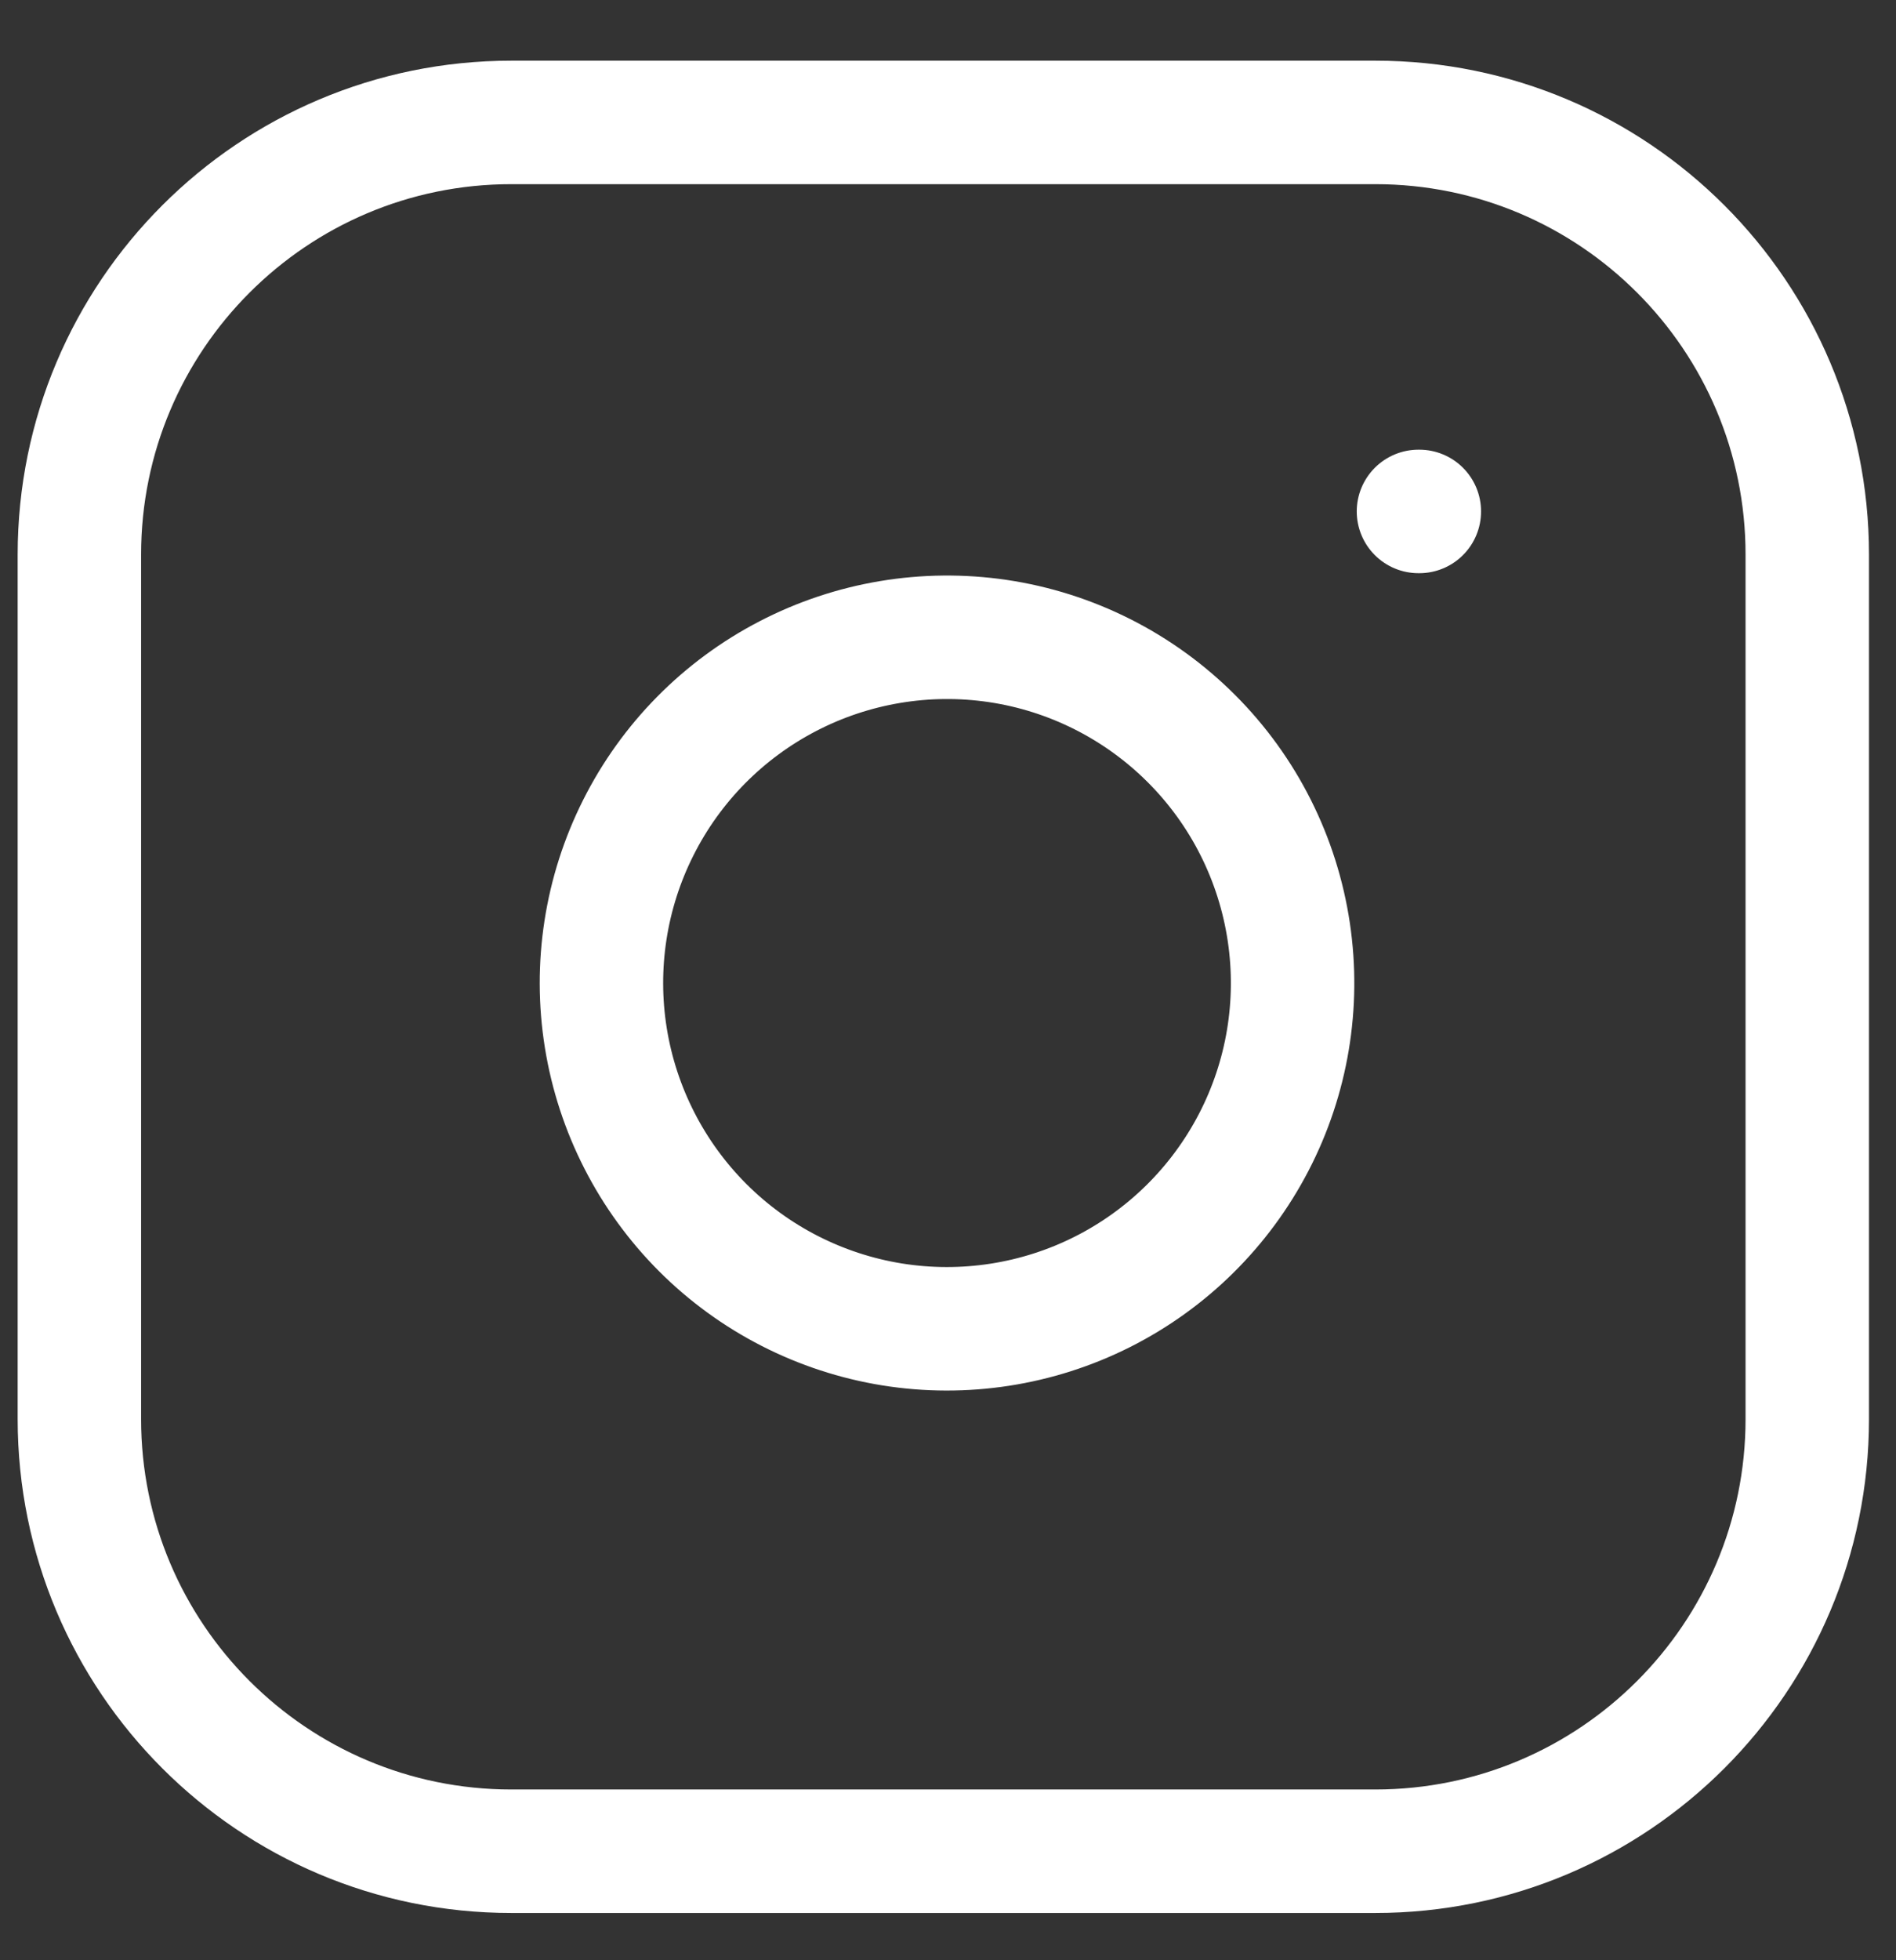
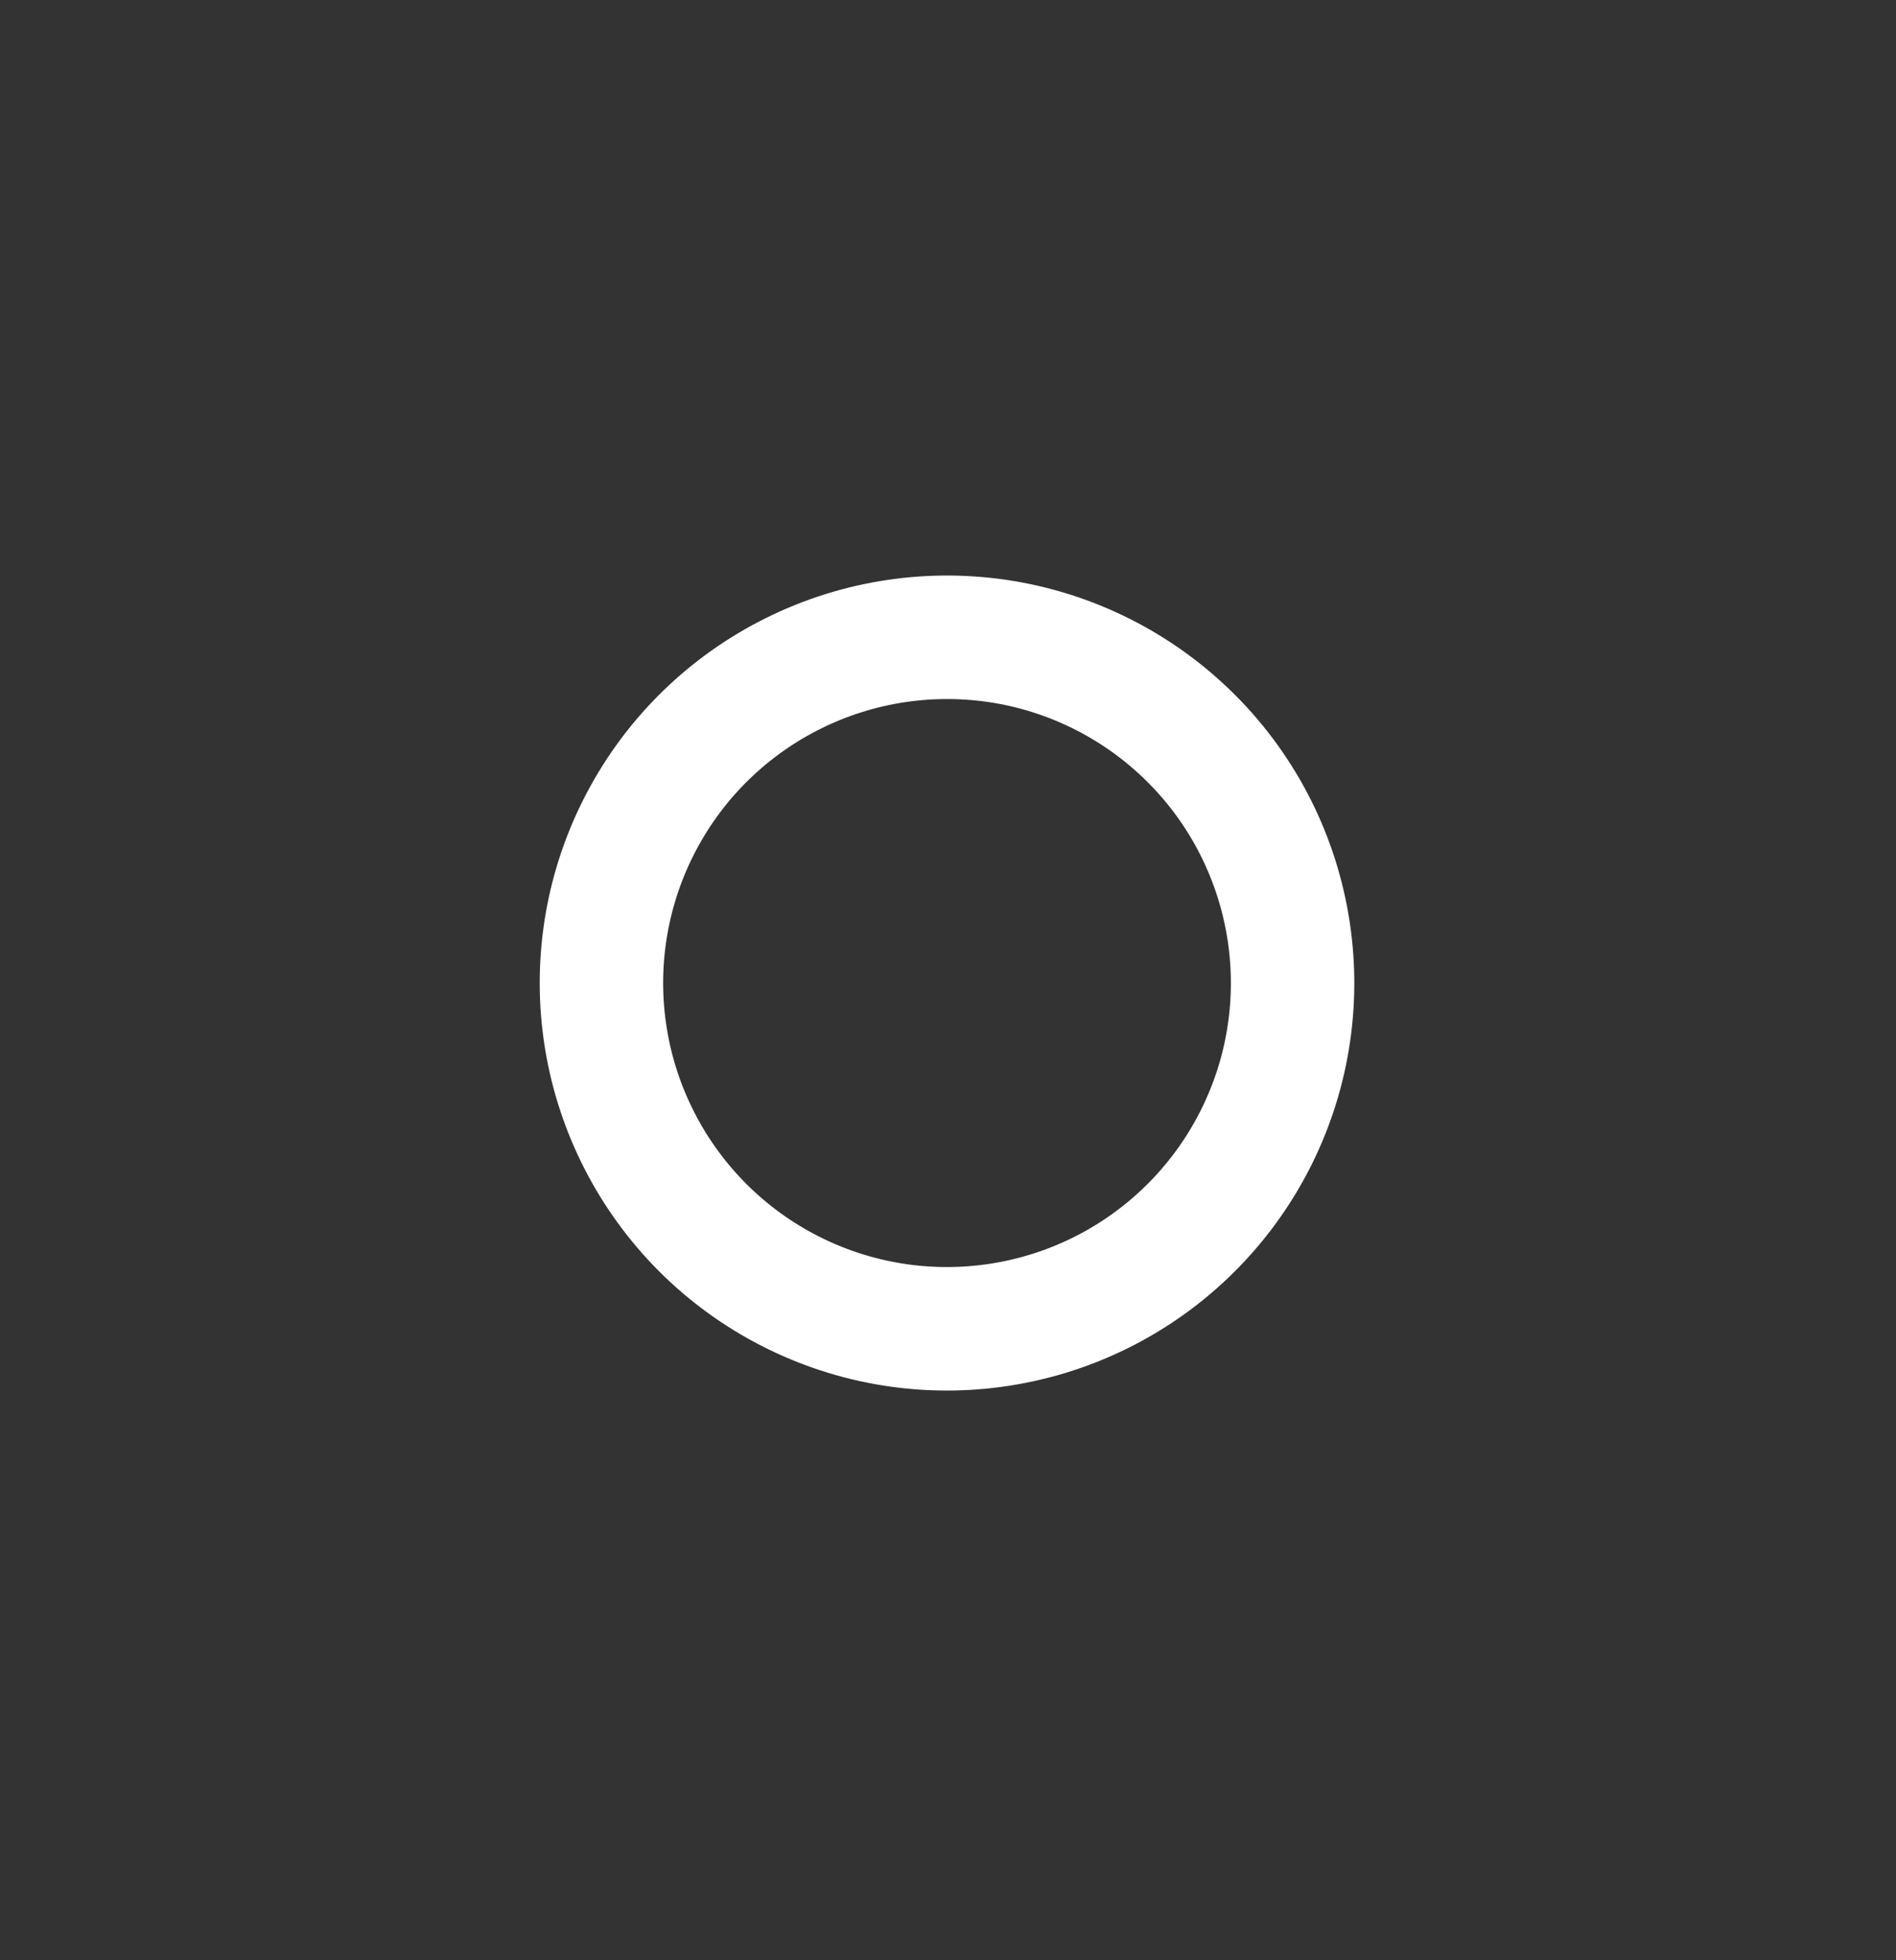
<svg xmlns="http://www.w3.org/2000/svg" width="30" height="31" viewBox="0 0 30 31" fill="none">
  <rect x="0" y="0" width="30" height="31" fill="#333333" stroke="none" />
-   <path d="M21.761 1.936H8.091C4.316 1.936 1.256 4.996 1.256 8.771V22.441C1.256 26.215 4.316 29.276 8.091 29.276H21.761C25.536 29.276 28.596 26.215 28.596 22.441V8.771C28.596 4.996 25.536 1.936 21.761 1.936Z" stroke="white" stroke-width="1.953" stroke-linecap="round" stroke-linejoin="round" />
  <path d="M20.393 14.744C20.562 15.882 20.368 17.044 19.838 18.064C19.308 19.085 18.47 19.913 17.443 20.43C16.416 20.947 15.251 21.127 14.116 20.945C12.98 20.762 11.931 20.226 11.118 19.413C10.305 18.599 9.769 17.55 9.586 16.415C9.403 15.279 9.583 14.115 10.1 13.088C10.617 12.06 11.445 11.222 12.466 10.693C13.487 10.163 14.649 9.969 15.787 10.137C16.947 10.309 18.021 10.85 18.851 11.68C19.681 12.509 20.221 13.584 20.393 14.744Z" stroke="white" stroke-width="1.953" stroke-linecap="round" stroke-linejoin="round" />
-   <path d="M22.444 8.088H22.458" stroke="white" stroke-width="1.953" stroke-linecap="round" stroke-linejoin="round" />
</svg>